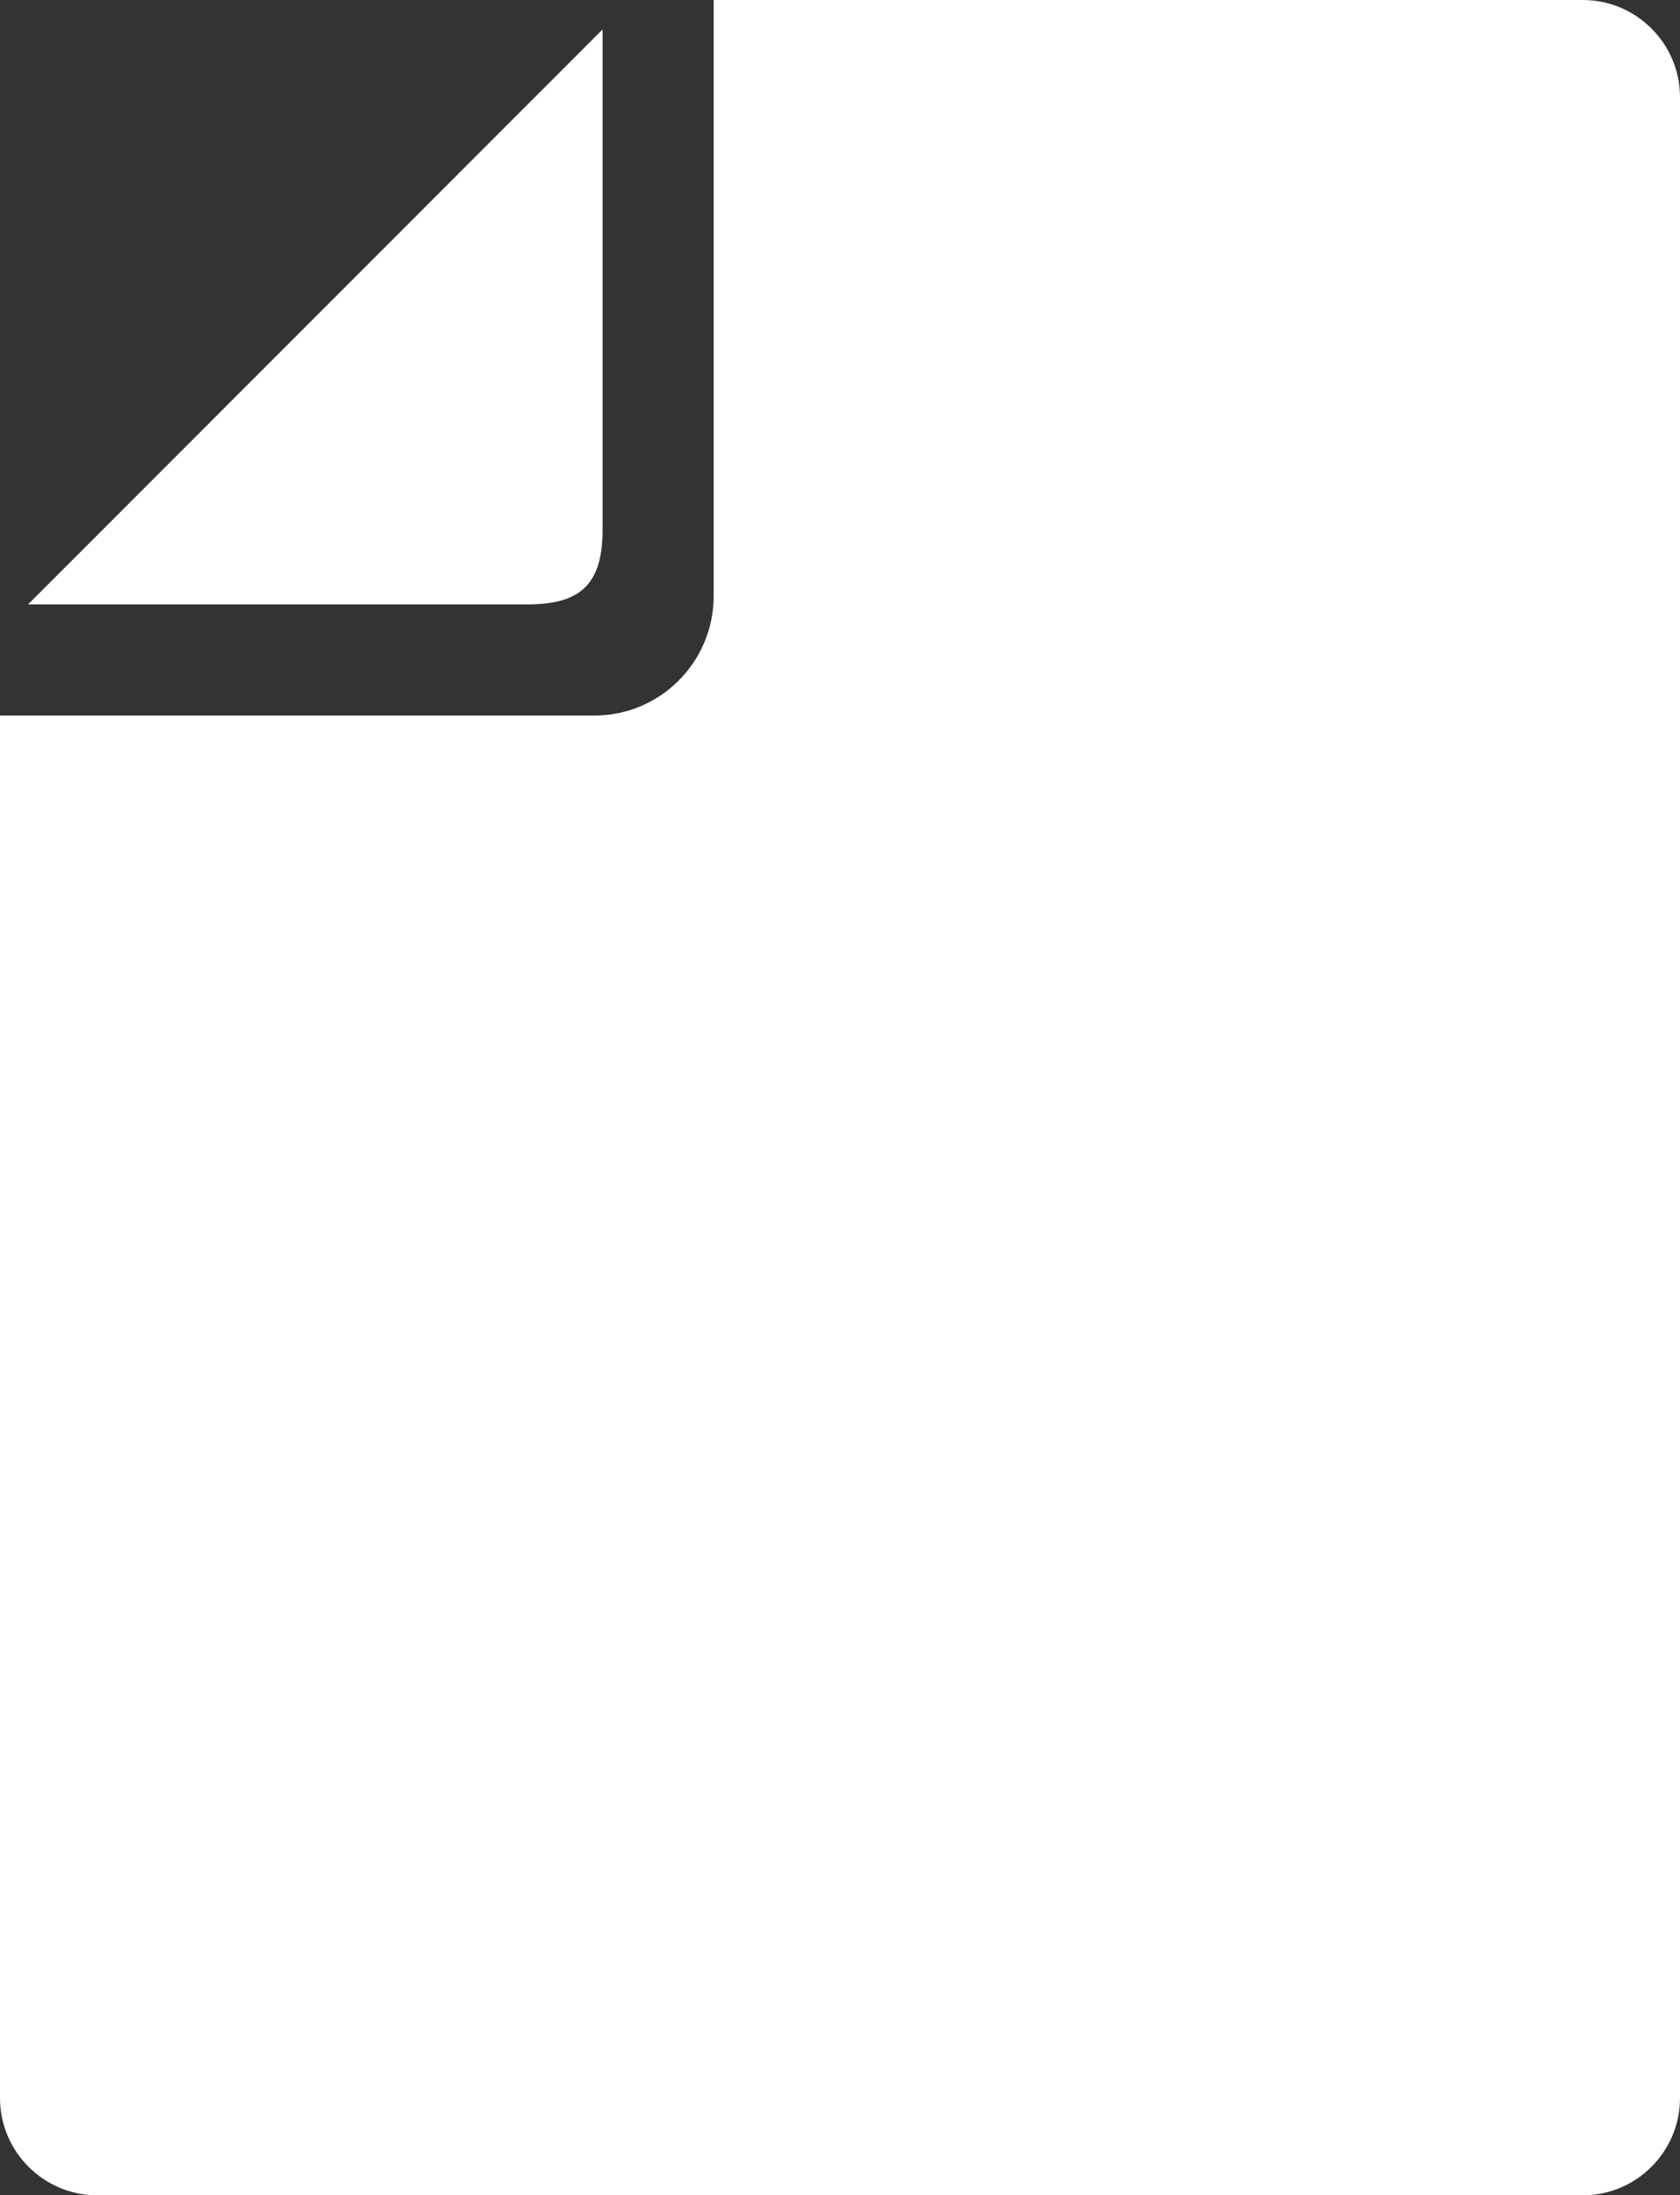
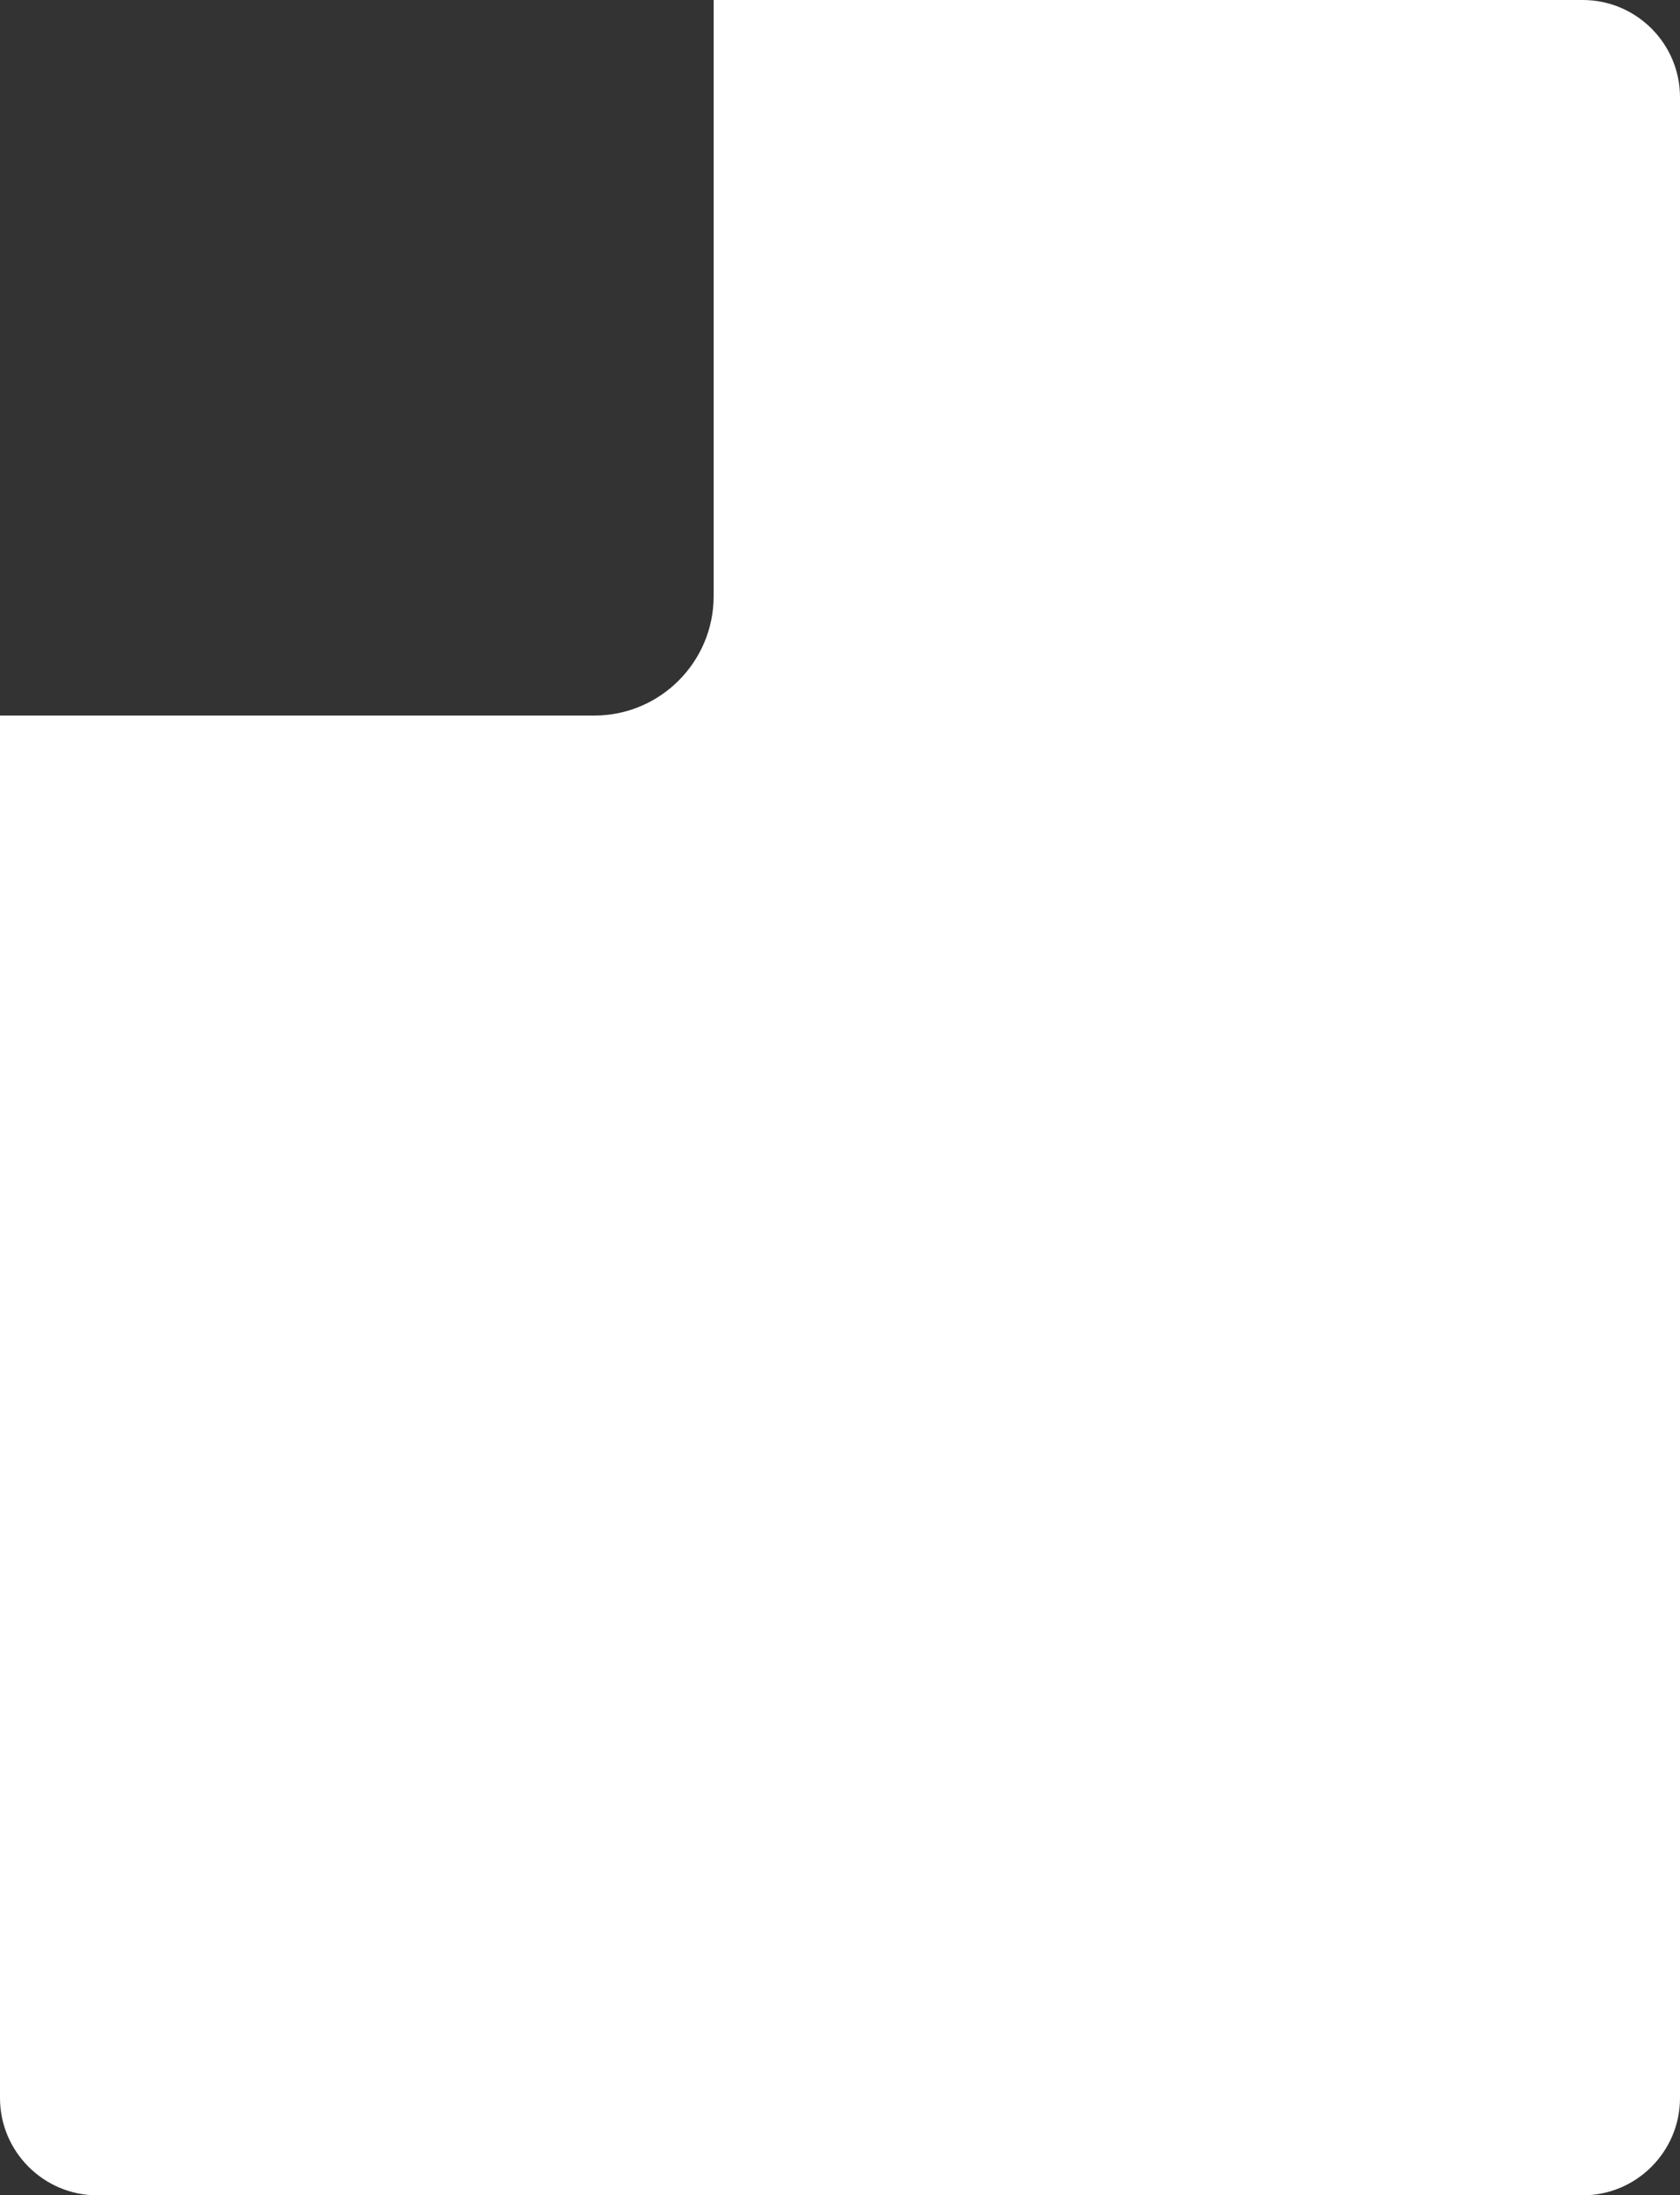
<svg xmlns="http://www.w3.org/2000/svg" id="_x32_" viewBox="0 0 392.1 512">
  <rect x="0" y="0" width="392.1" height="512" fill="#333333" stroke="none" />
  <defs>
    <style>
      .cls-1 {
        fill: #fff;
      }
    </style>
  </defs>
-   <path class="cls-1" d="M140.64,123.45V6.86L6.55,140.96h116.58c12.6,0,17.51-4.91,17.51-17.51Z" />
  <path class="cls-1" d="M369.4,0h-202.84v139.05c0,15.34-12.48,27.83-27.81,27.83H0v322.42c0,12.51,10.19,22.7,22.7,22.7h346.7c12.51,0,22.7-10.18,22.7-22.7V22.68c0-12.51-10.19-22.68-22.7-22.68Z" />
</svg>